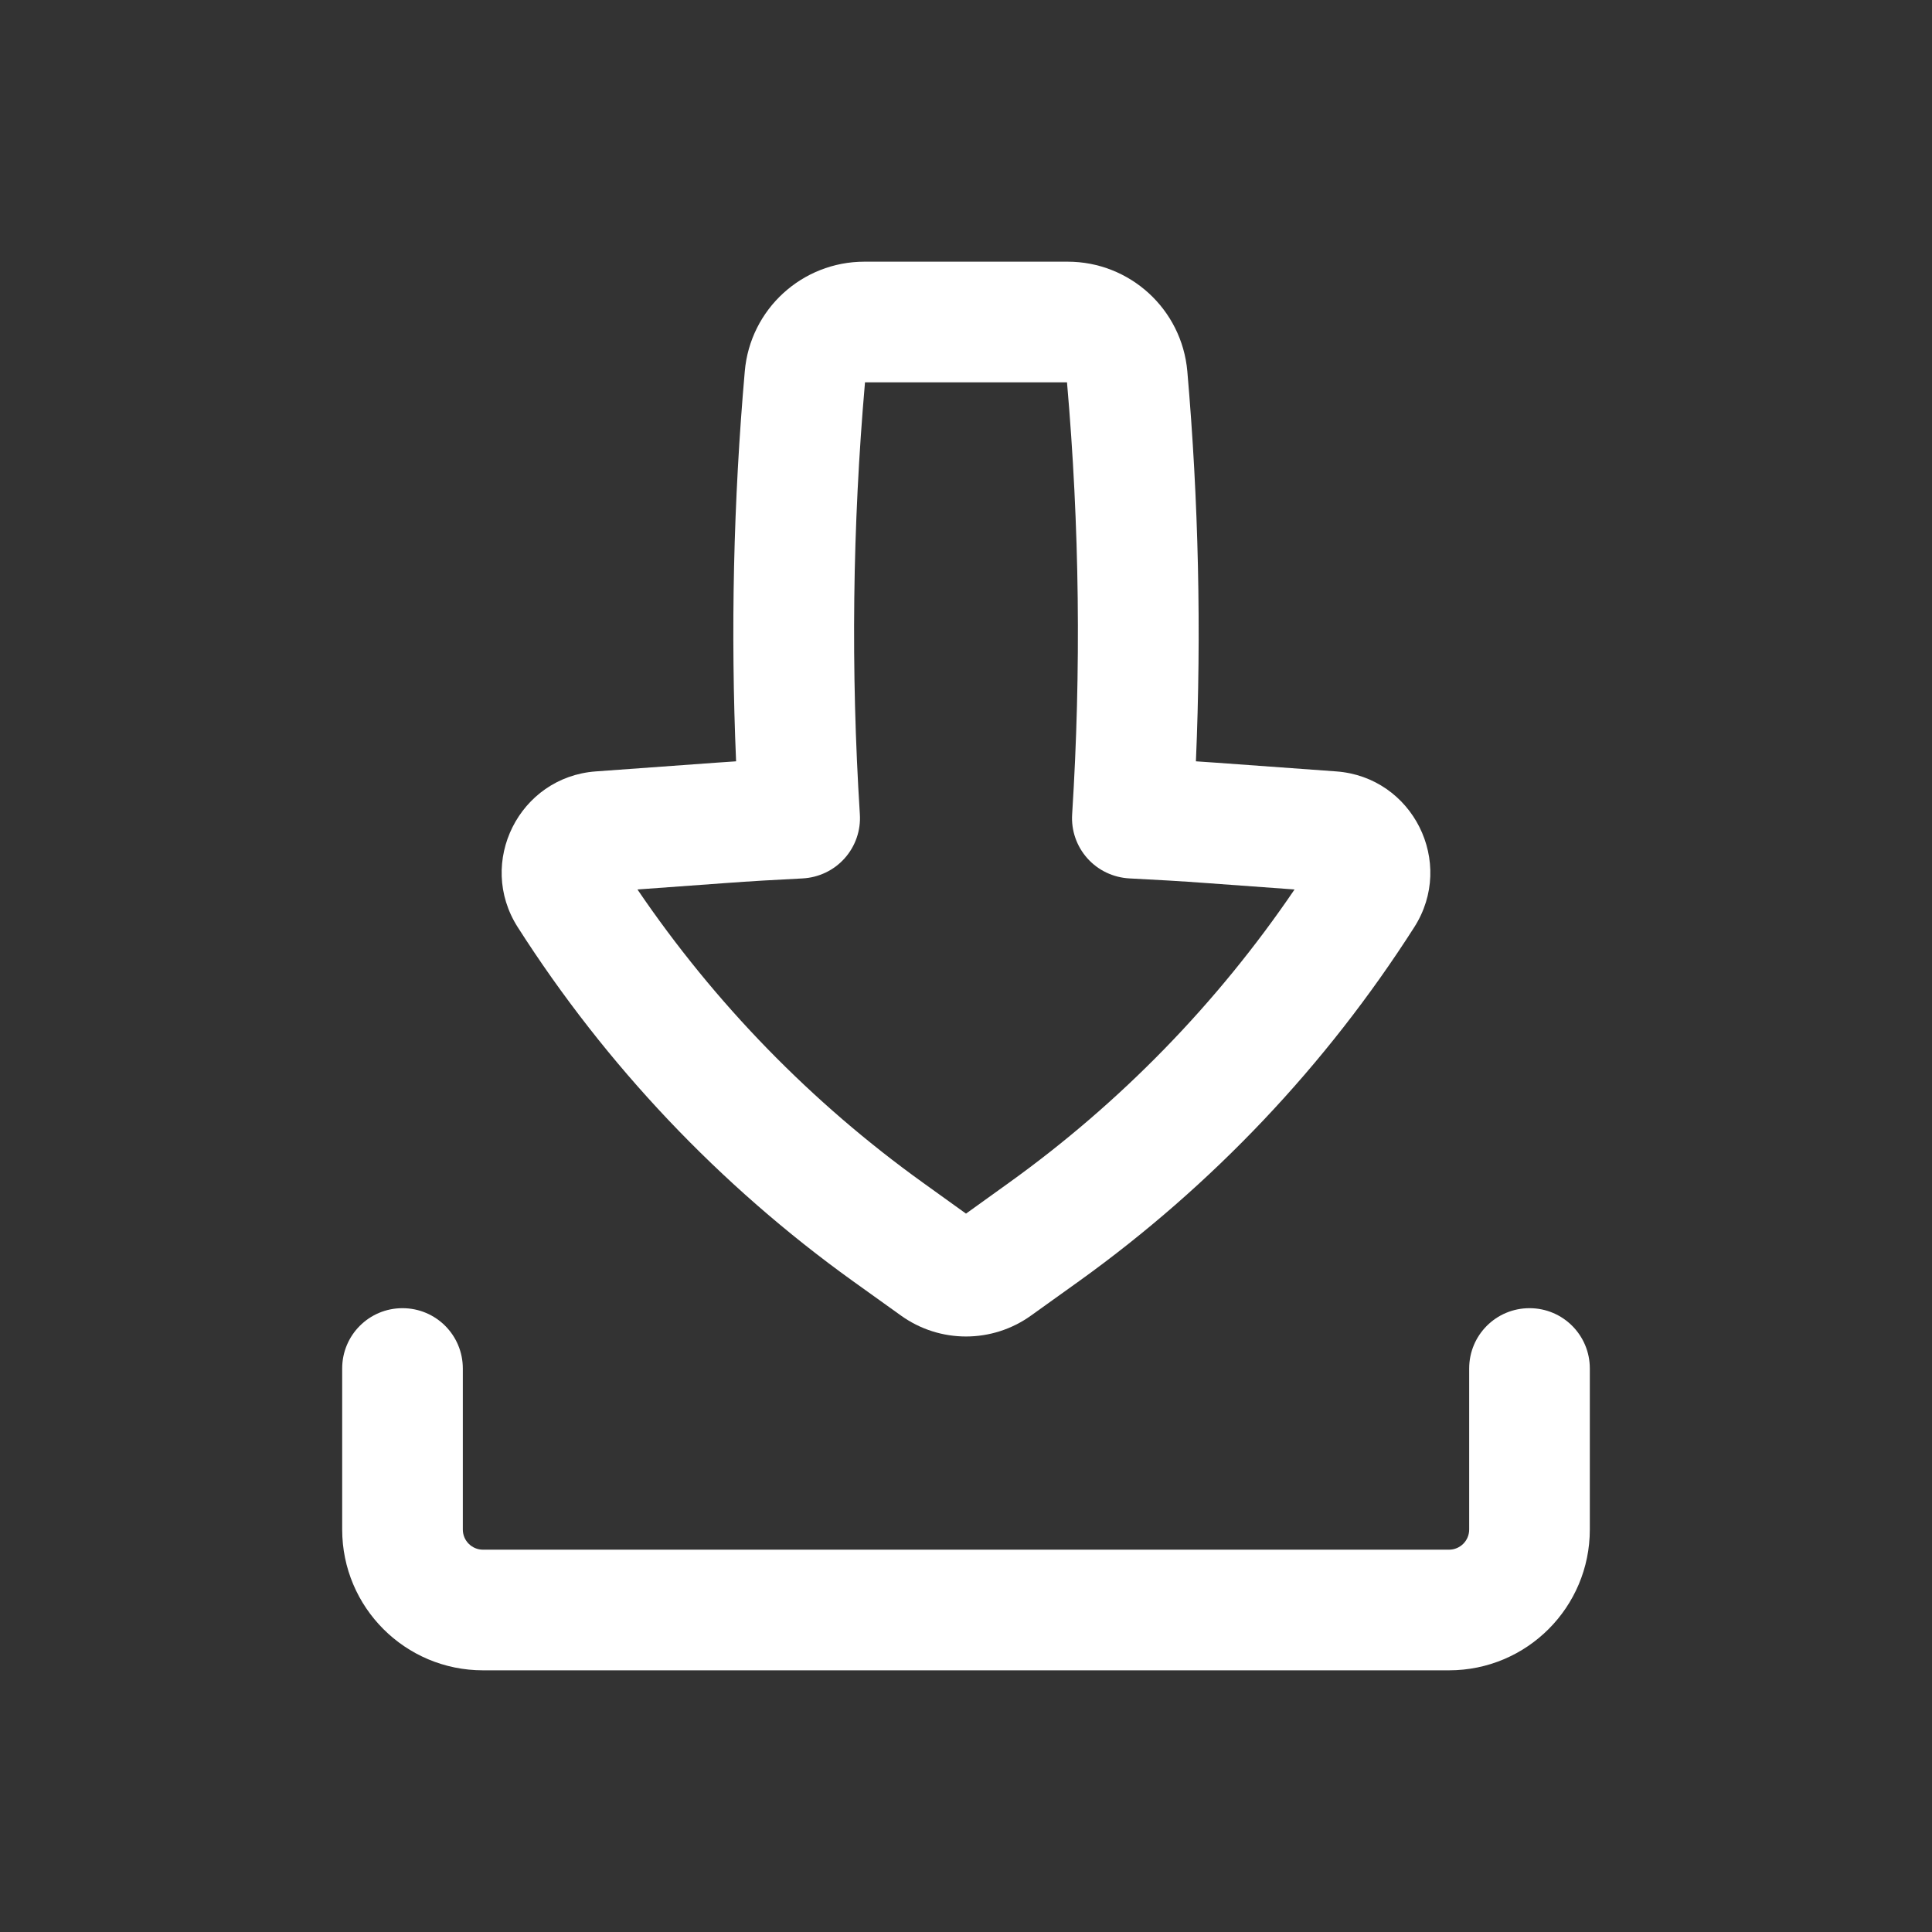
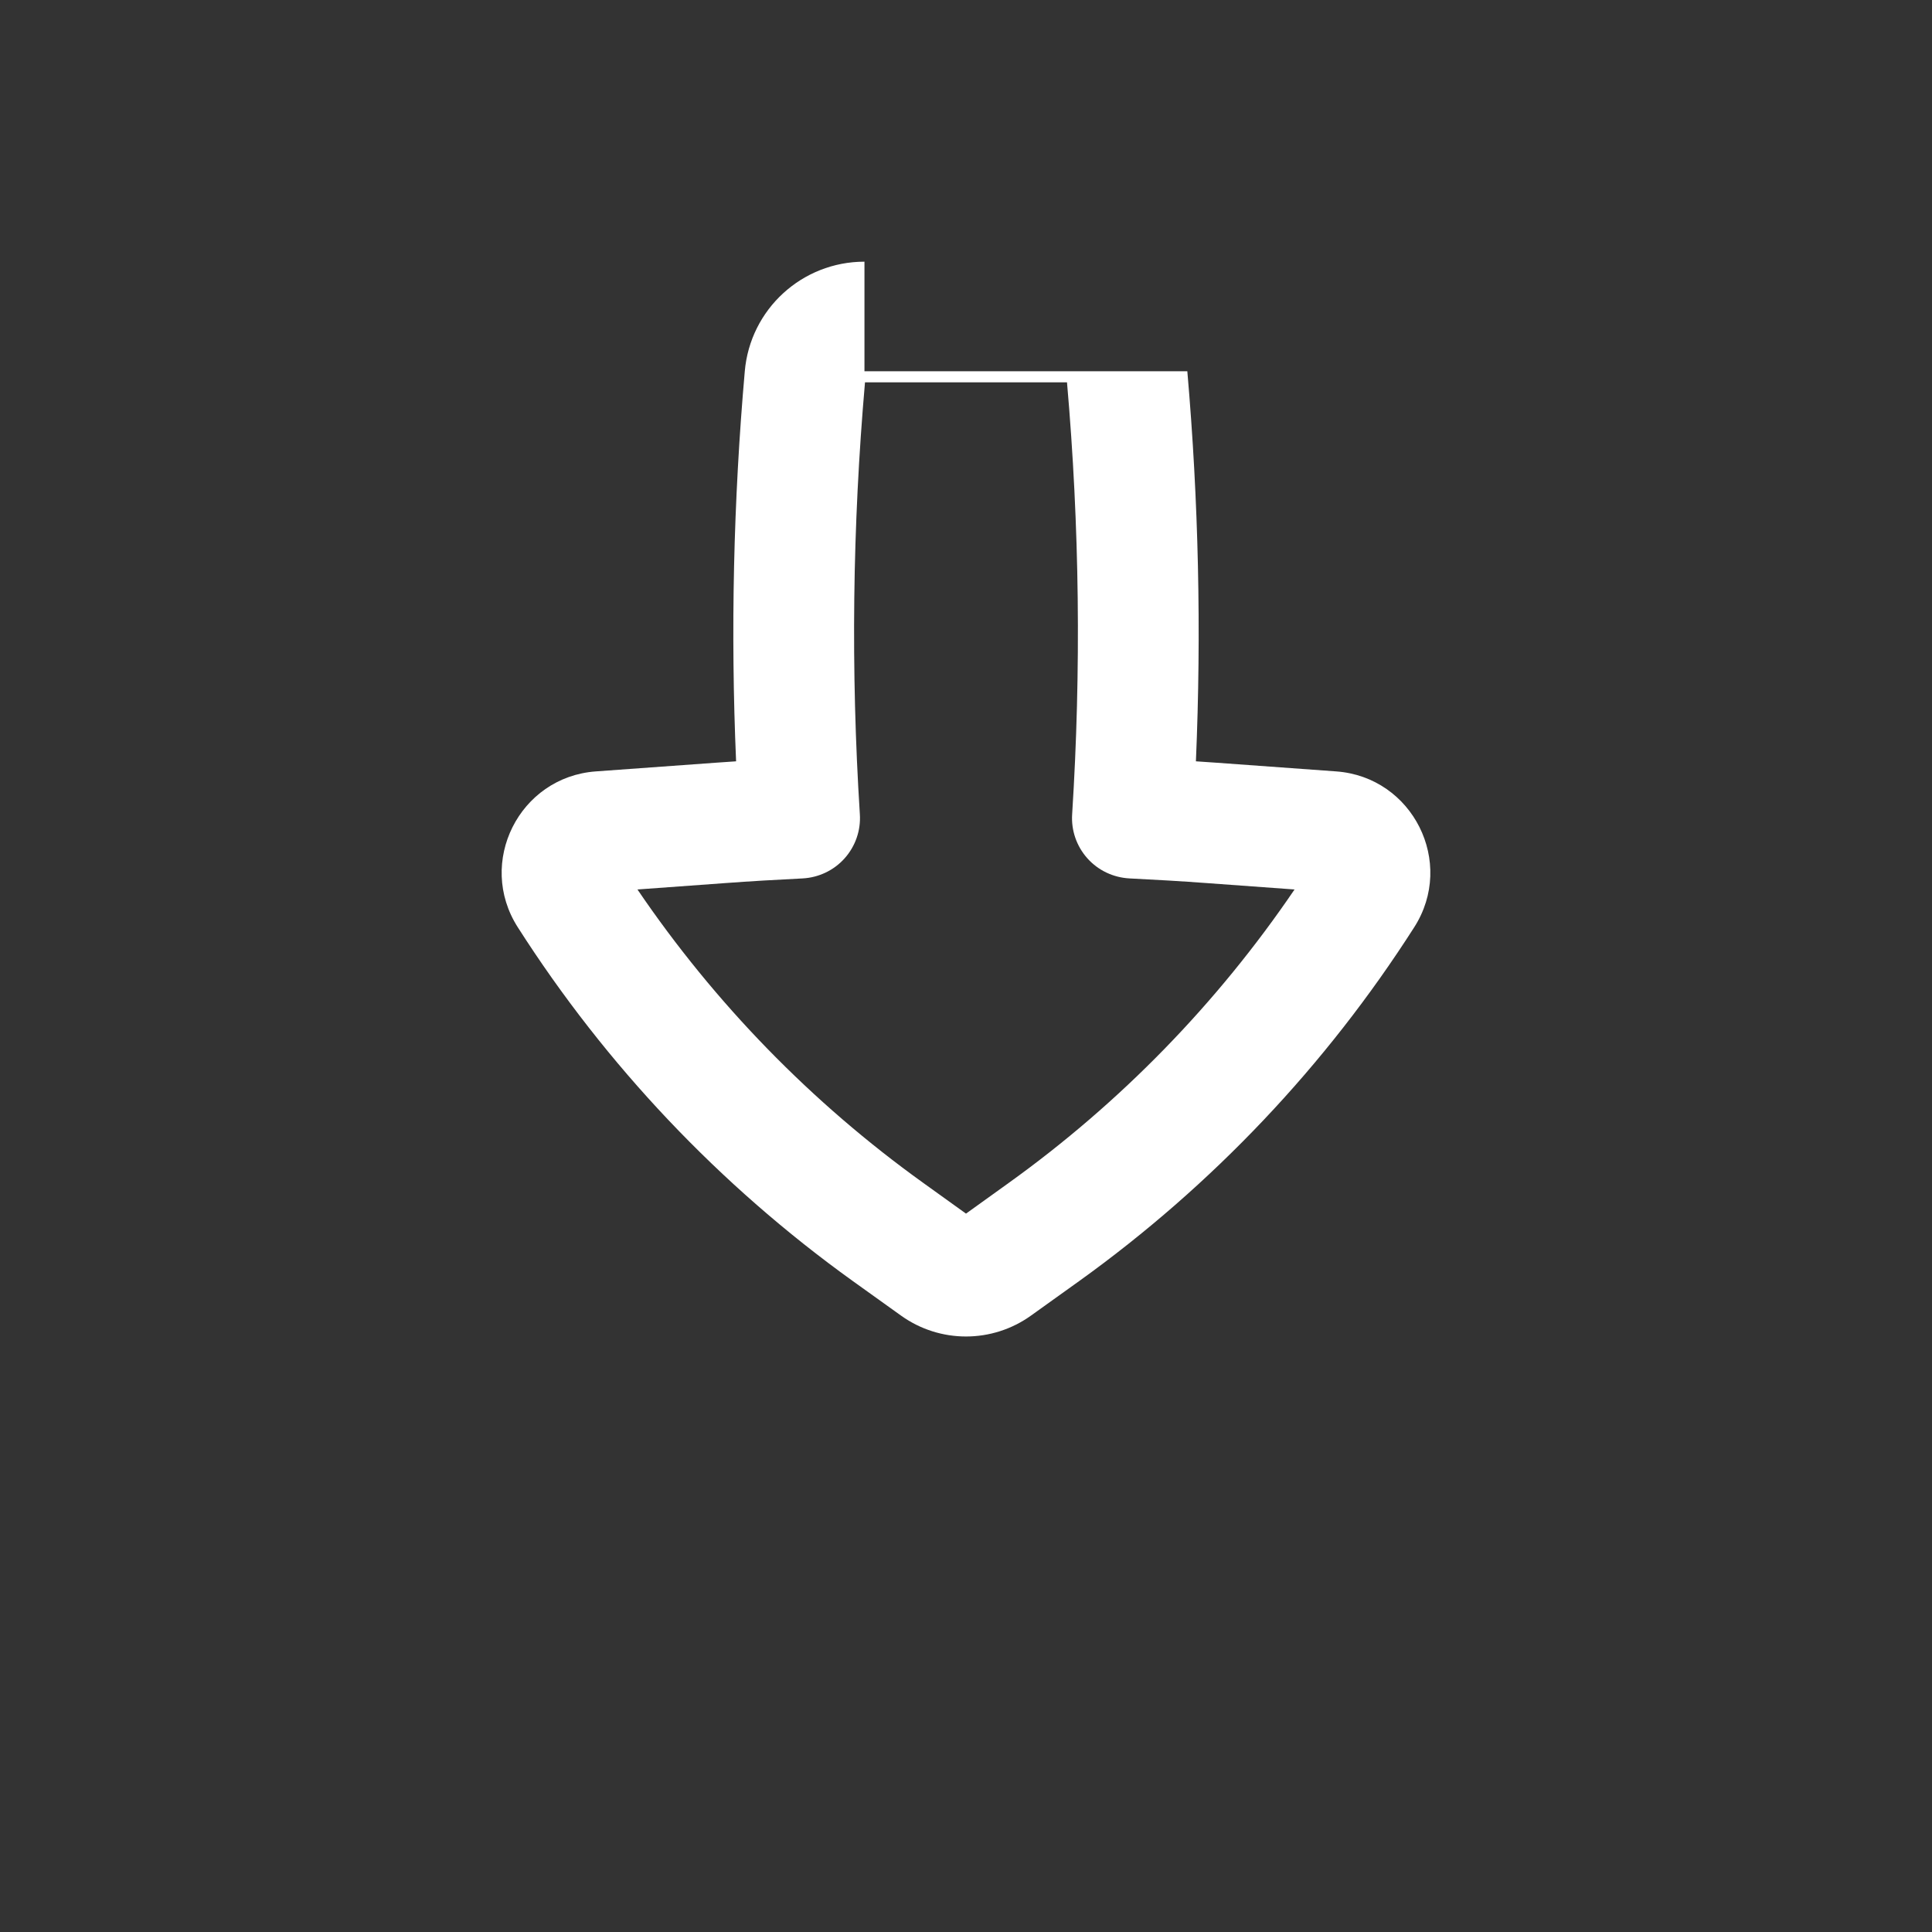
<svg xmlns="http://www.w3.org/2000/svg" width="18" height="18" viewBox="0 0 18 18" fill="none">
  <rect x="0" y="0" width="18" height="18" fill="#333333" stroke="none" />
-   <path fill-rule="evenodd" clip-rule="evenodd" d="M8.054 2.438C7.473 2.438 6.989 2.881 6.939 3.459C6.833 4.667 6.806 5.881 6.858 7.093C6.795 7.097 6.732 7.101 6.669 7.106L5.551 7.187C4.837 7.239 4.438 8.036 4.824 8.639C5.646 9.926 6.705 11.044 7.945 11.935L8.393 12.256C8.756 12.517 9.244 12.517 9.607 12.256L10.055 11.935C11.295 11.044 12.354 9.926 13.176 8.639C13.562 8.036 13.163 7.239 12.449 7.187L11.332 7.106C11.268 7.101 11.205 7.097 11.142 7.093C11.194 5.881 11.167 4.667 11.062 3.459C11.011 2.881 10.527 2.438 9.947 2.438H8.054ZM8.011 7.586C7.926 6.246 7.942 4.901 8.059 3.562H9.941C10.058 4.901 10.074 6.246 9.989 7.586C9.979 7.736 10.03 7.884 10.131 7.997C10.231 8.109 10.372 8.176 10.523 8.184C10.765 8.196 11.008 8.21 11.25 8.228L12.061 8.287C11.341 9.347 10.44 10.273 9.398 11.021L9 11.307L8.602 11.021C7.56 10.273 6.659 9.347 5.939 8.287L6.75 8.228C6.993 8.21 7.235 8.196 7.478 8.184C7.628 8.176 7.769 8.109 7.869 7.997C7.97 7.884 8.021 7.736 8.011 7.586Z" fill="white" />
-   <path d="M4.312 12.75C4.312 12.439 4.061 12.188 3.75 12.188C3.439 12.188 3.188 12.439 3.188 12.75V14.25C3.188 14.975 3.775 15.562 4.5 15.562H13.5C14.225 15.562 14.812 14.975 14.812 14.25V12.75C14.812 12.439 14.561 12.188 14.25 12.188C13.939 12.188 13.688 12.439 13.688 12.75V14.25C13.688 14.354 13.604 14.438 13.5 14.438H4.5C4.396 14.438 4.312 14.354 4.312 14.25V12.75Z" fill="white" />
+   <path fill-rule="evenodd" clip-rule="evenodd" d="M8.054 2.438C7.473 2.438 6.989 2.881 6.939 3.459C6.833 4.667 6.806 5.881 6.858 7.093C6.795 7.097 6.732 7.101 6.669 7.106L5.551 7.187C4.837 7.239 4.438 8.036 4.824 8.639C5.646 9.926 6.705 11.044 7.945 11.935L8.393 12.256C8.756 12.517 9.244 12.517 9.607 12.256L10.055 11.935C11.295 11.044 12.354 9.926 13.176 8.639C13.562 8.036 13.163 7.239 12.449 7.187L11.332 7.106C11.268 7.101 11.205 7.097 11.142 7.093C11.194 5.881 11.167 4.667 11.062 3.459H8.054ZM8.011 7.586C7.926 6.246 7.942 4.901 8.059 3.562H9.941C10.058 4.901 10.074 6.246 9.989 7.586C9.979 7.736 10.03 7.884 10.131 7.997C10.231 8.109 10.372 8.176 10.523 8.184C10.765 8.196 11.008 8.21 11.25 8.228L12.061 8.287C11.341 9.347 10.44 10.273 9.398 11.021L9 11.307L8.602 11.021C7.56 10.273 6.659 9.347 5.939 8.287L6.75 8.228C6.993 8.21 7.235 8.196 7.478 8.184C7.628 8.176 7.769 8.109 7.869 7.997C7.97 7.884 8.021 7.736 8.011 7.586Z" fill="white" />
</svg>